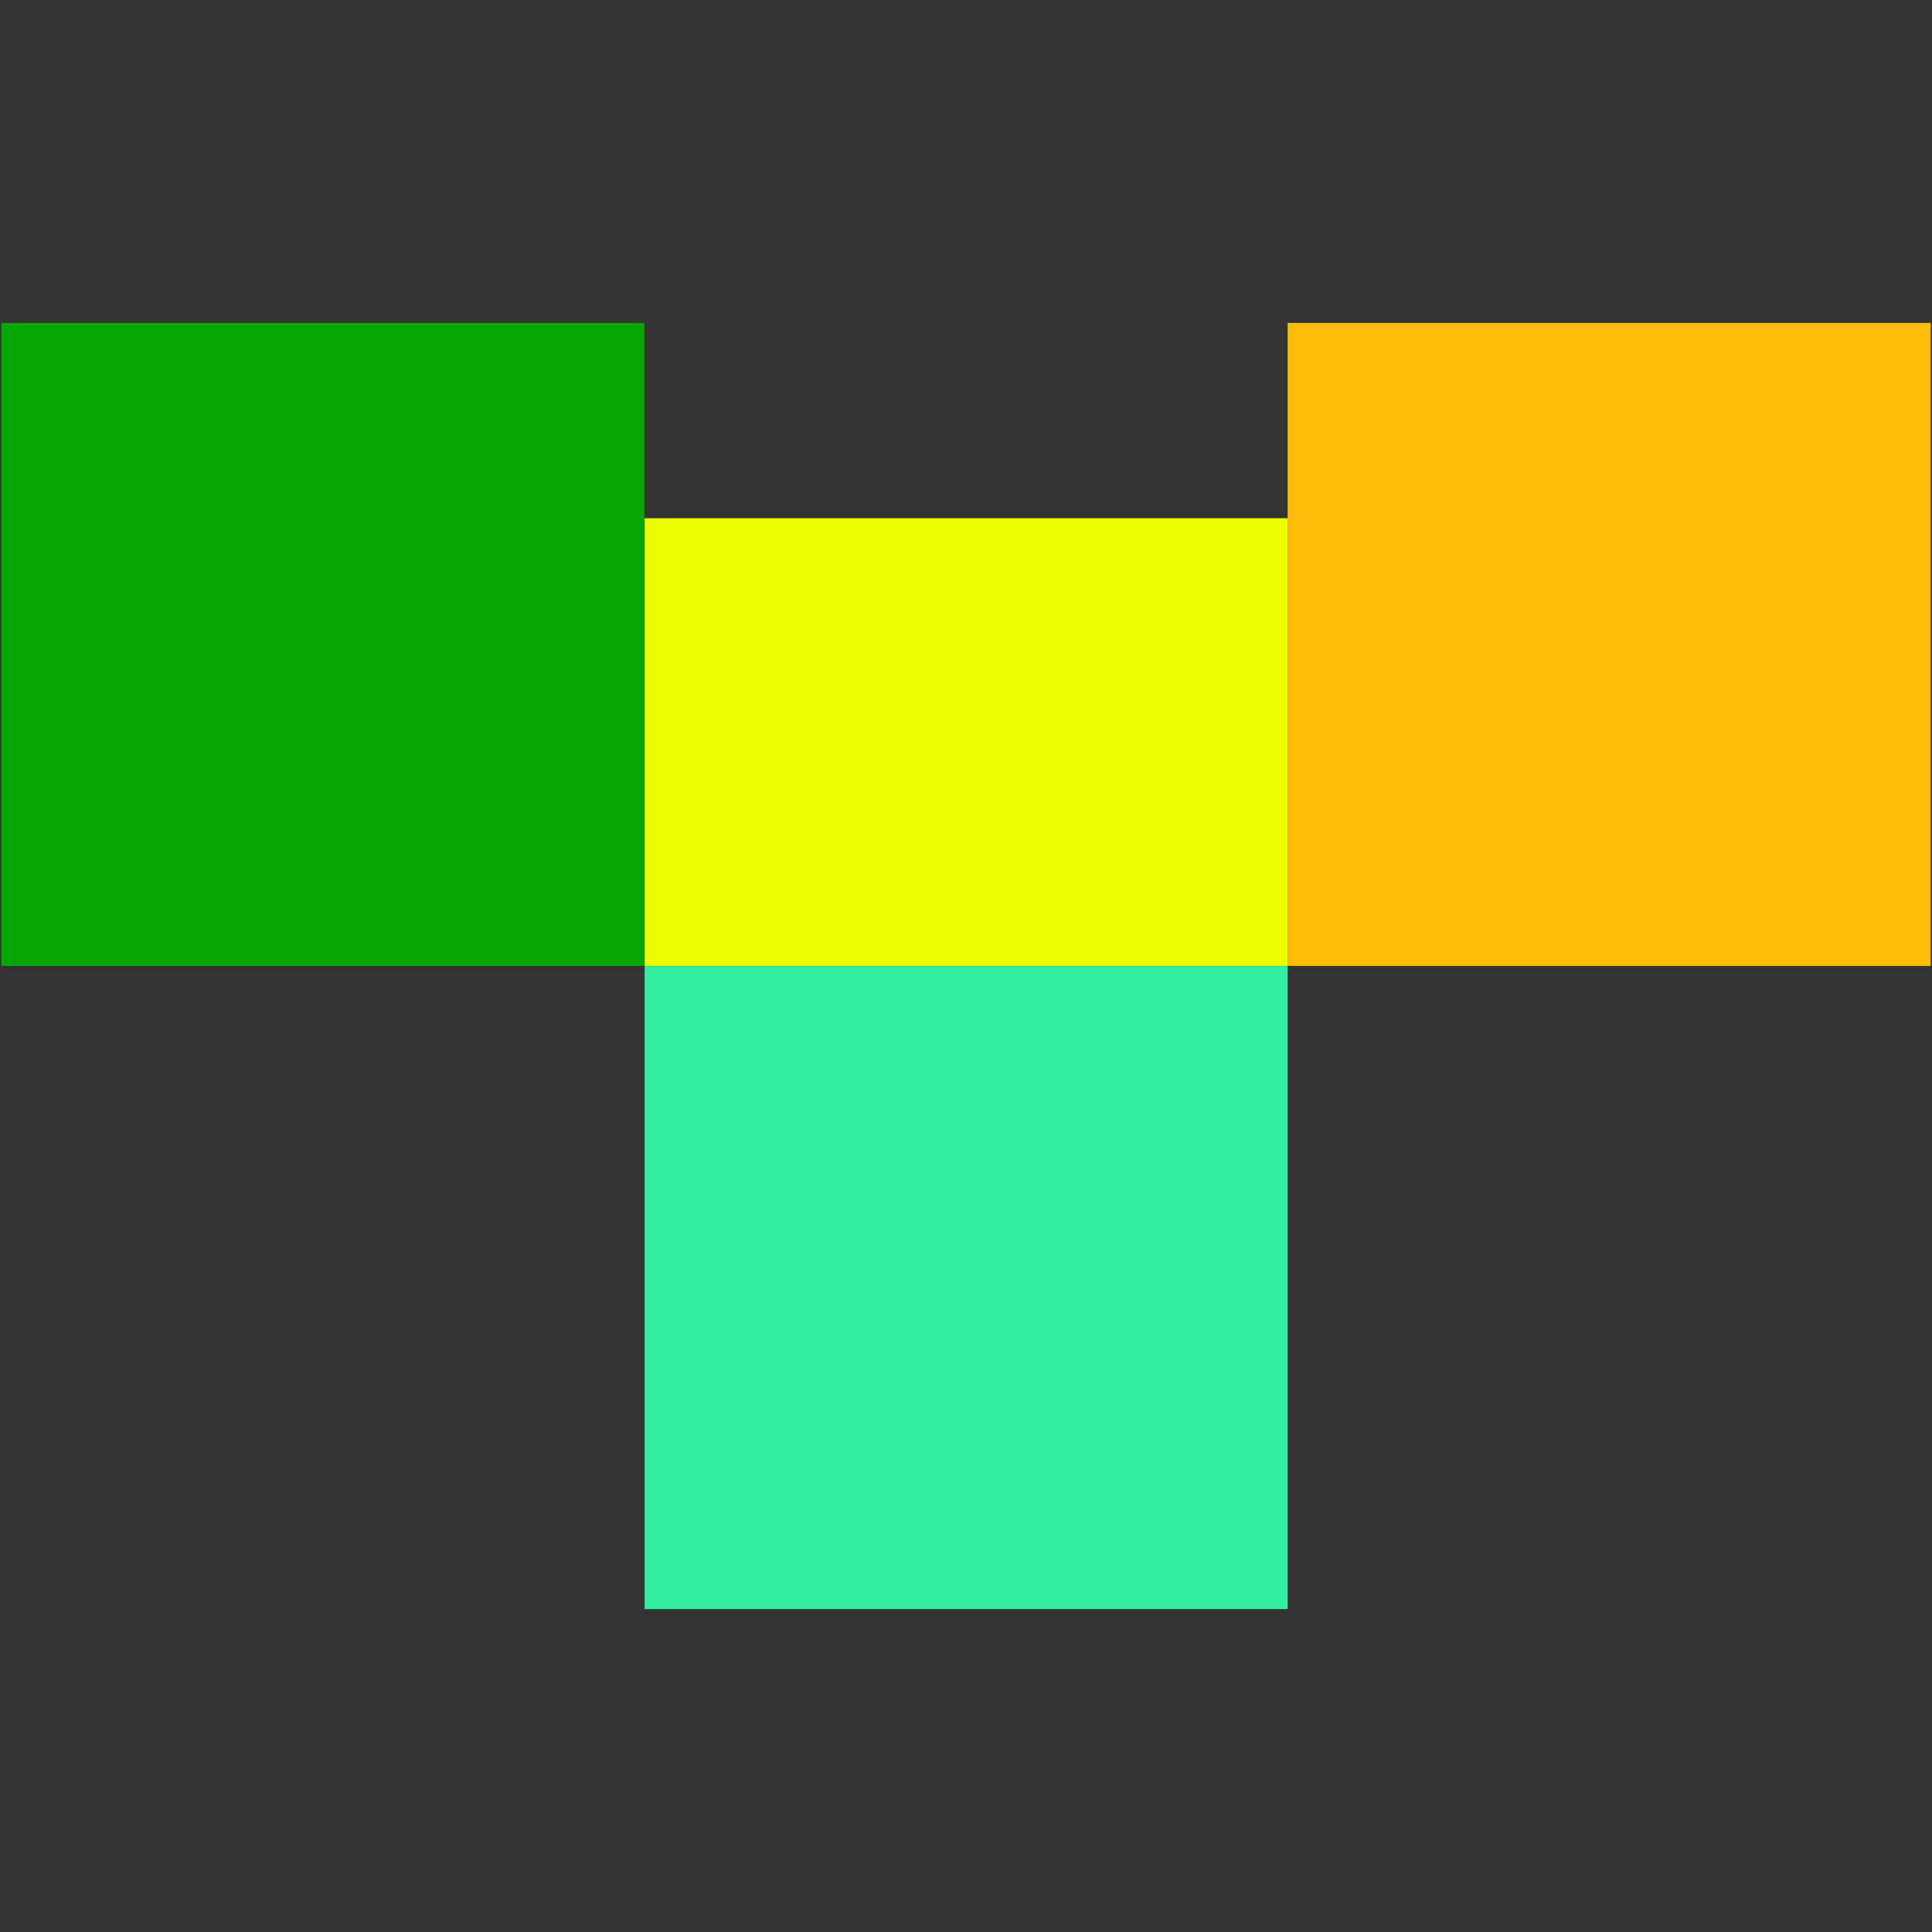
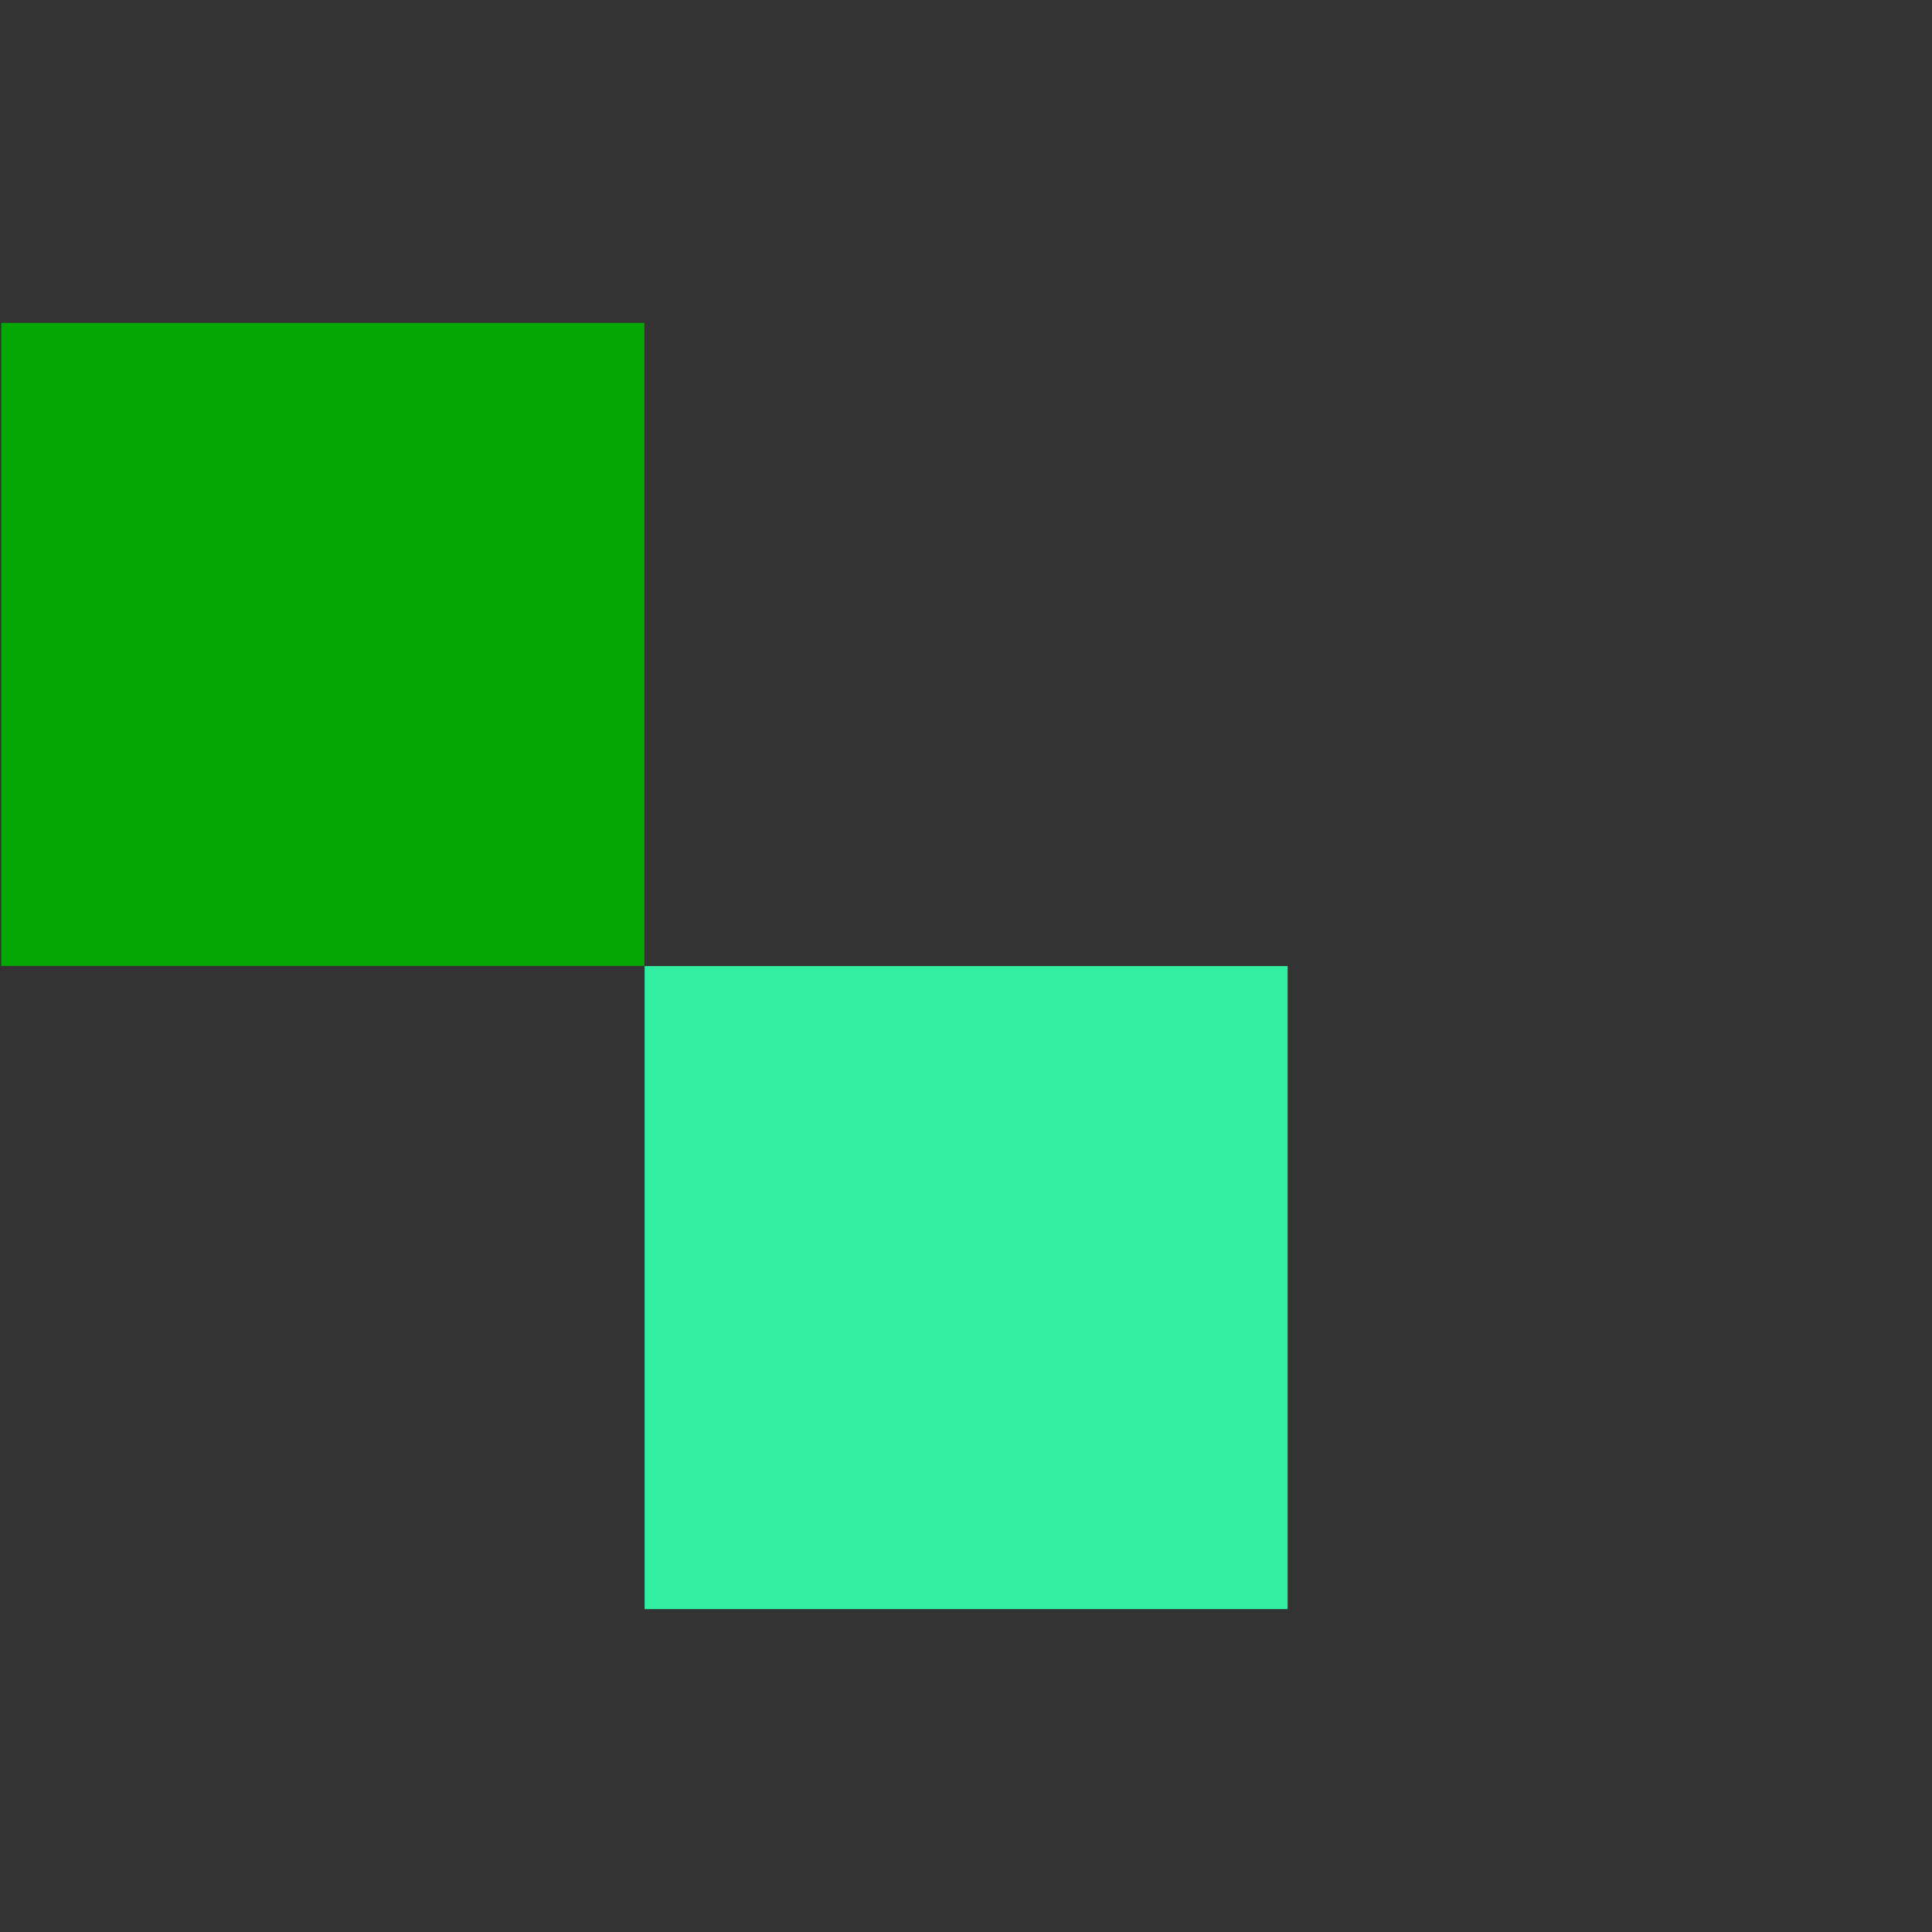
<svg xmlns="http://www.w3.org/2000/svg" id="Laag_1" viewBox="0 0 146.41 146.41">
  <rect x="0" y="0" width="146.41" height="146.41" fill="#333333" stroke="none" />
  <defs>
    <style>.cls-1{fill:#edfe02;}.cls-2{fill:#06a805;}.cls-3{fill:#32eea1;}.cls-4{fill:#ffbc09;}</style>
  </defs>
  <rect class="cls-2" x=".1" y="24.47" width="48.73" height="48.73" />
  <rect class="cls-3" x="48.85" y="73.21" width="48.73" height="48.73" />
-   <rect class="cls-4" x="97.58" y="24.47" width="48.73" height="48.73" />
-   <rect class="cls-1" x="48.85" y="39.27" width="48.73" height="33.93" />
</svg>